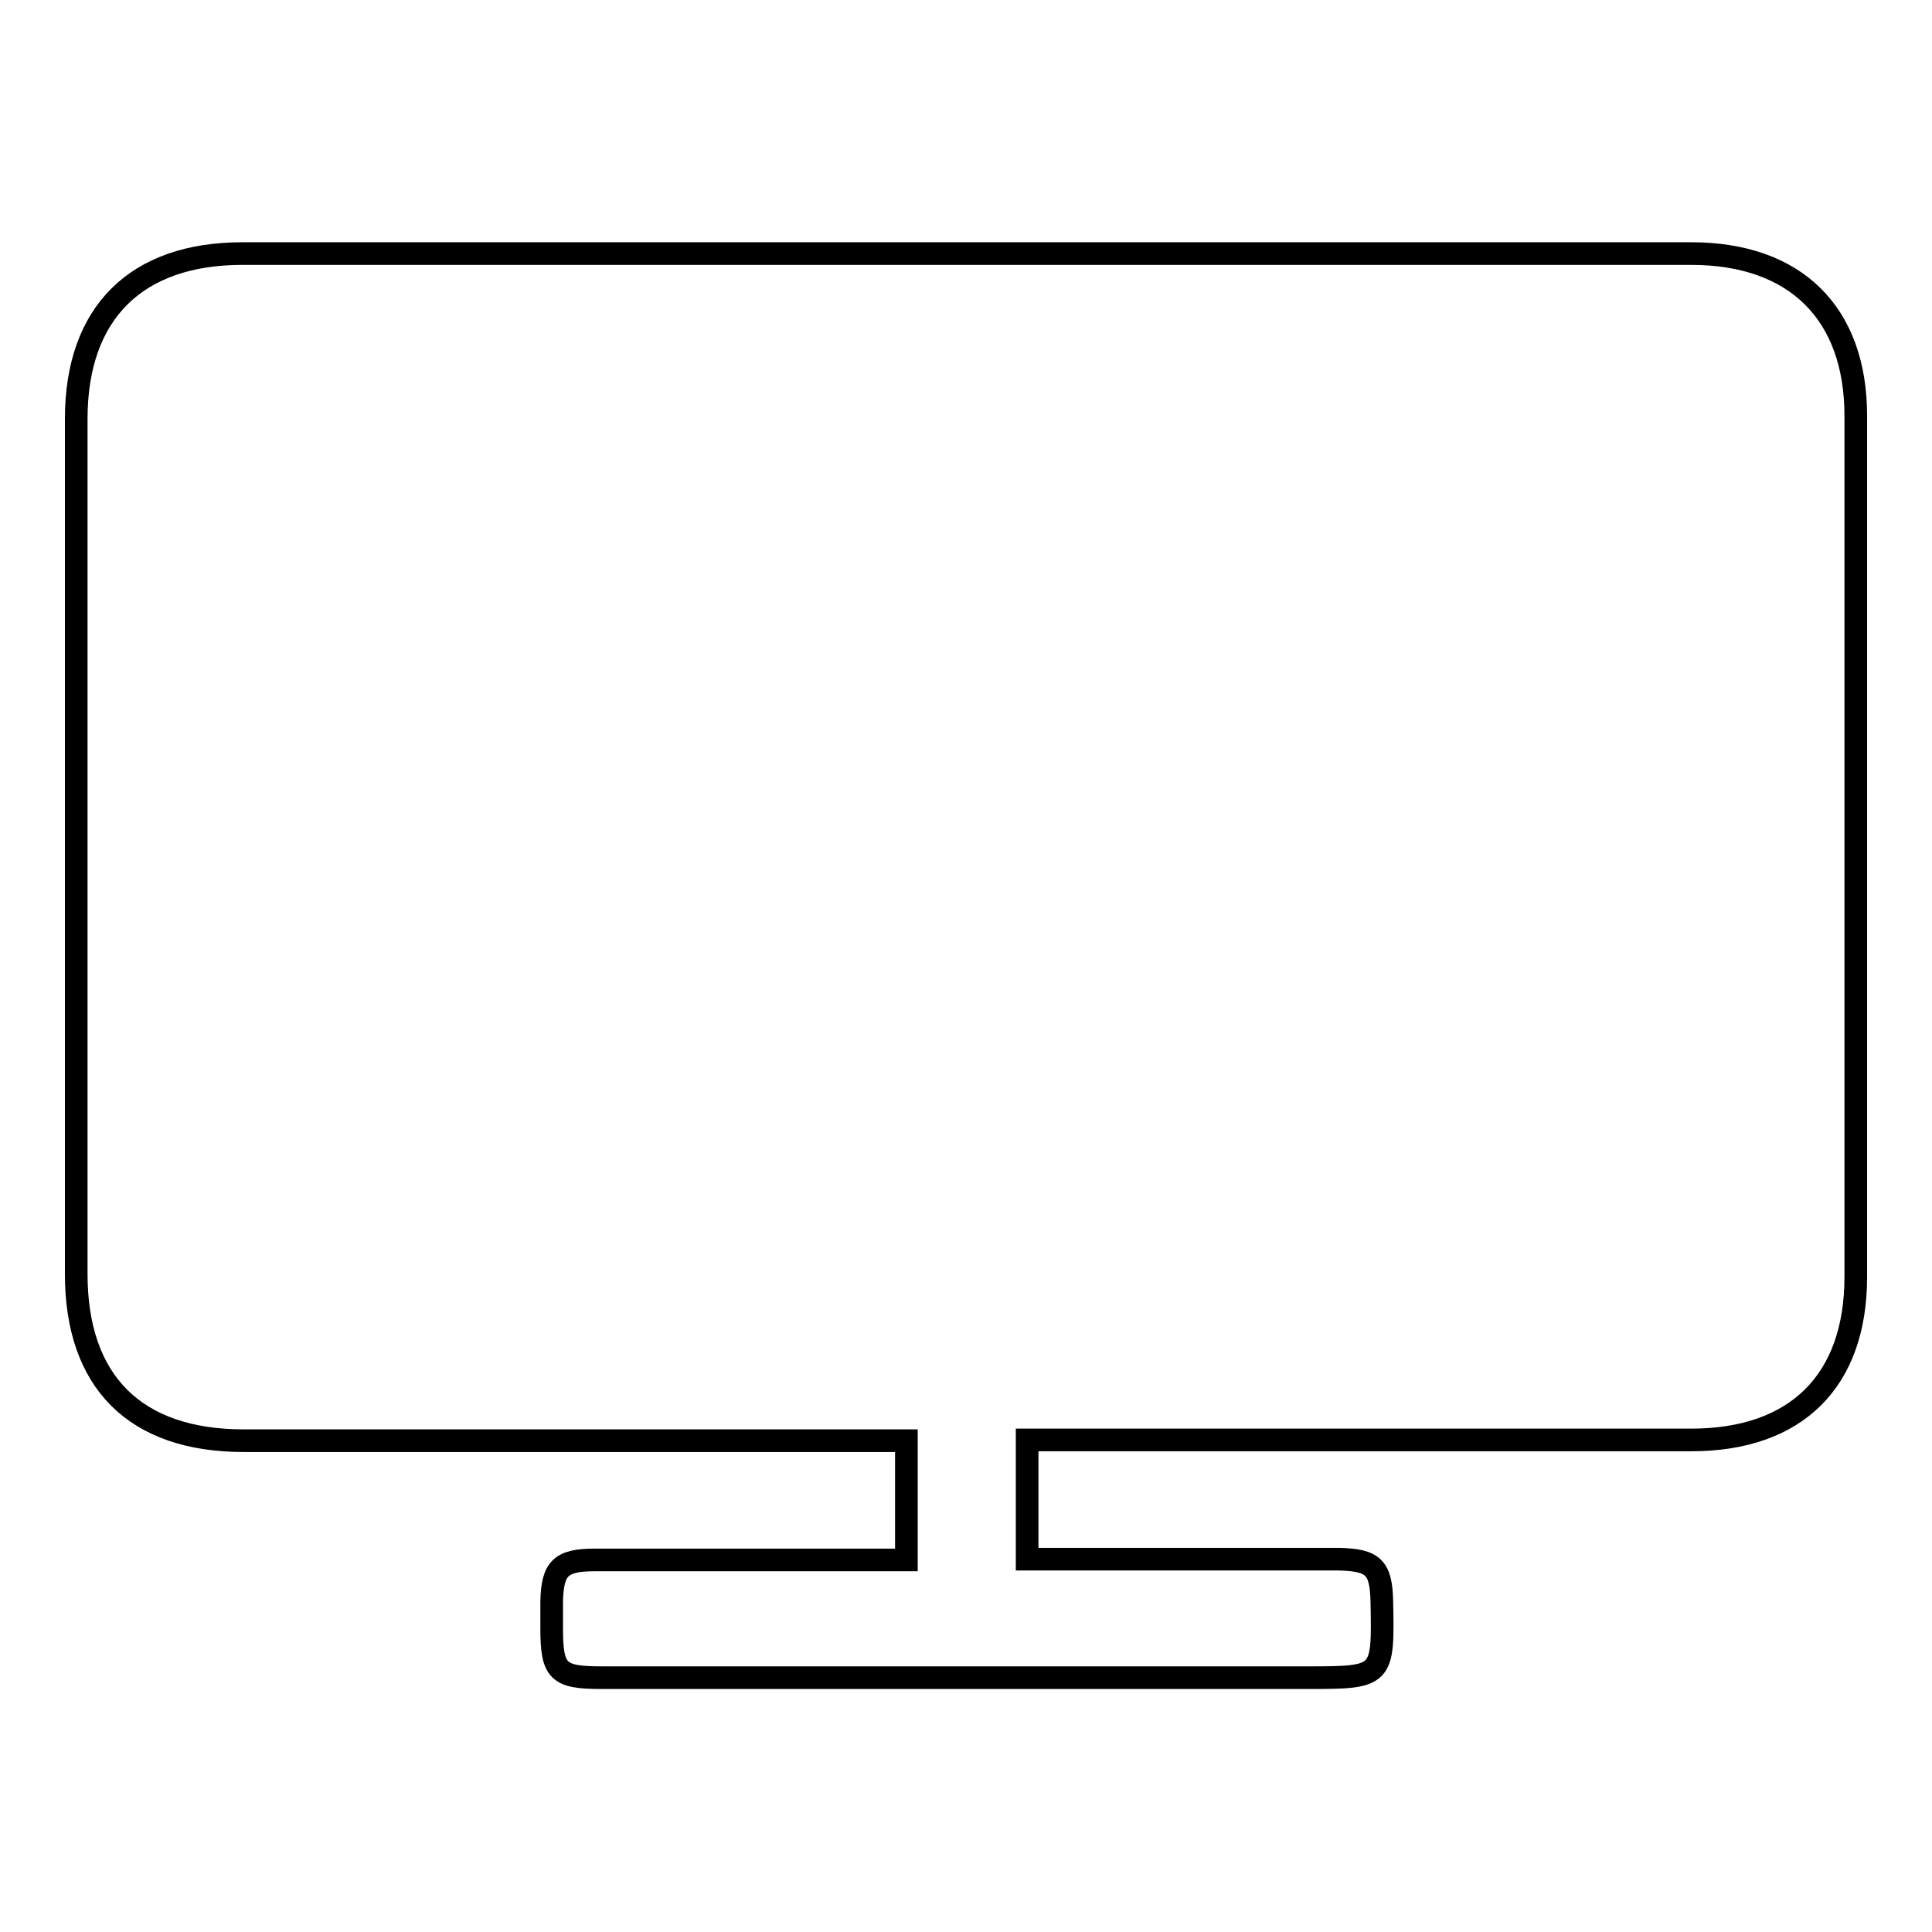
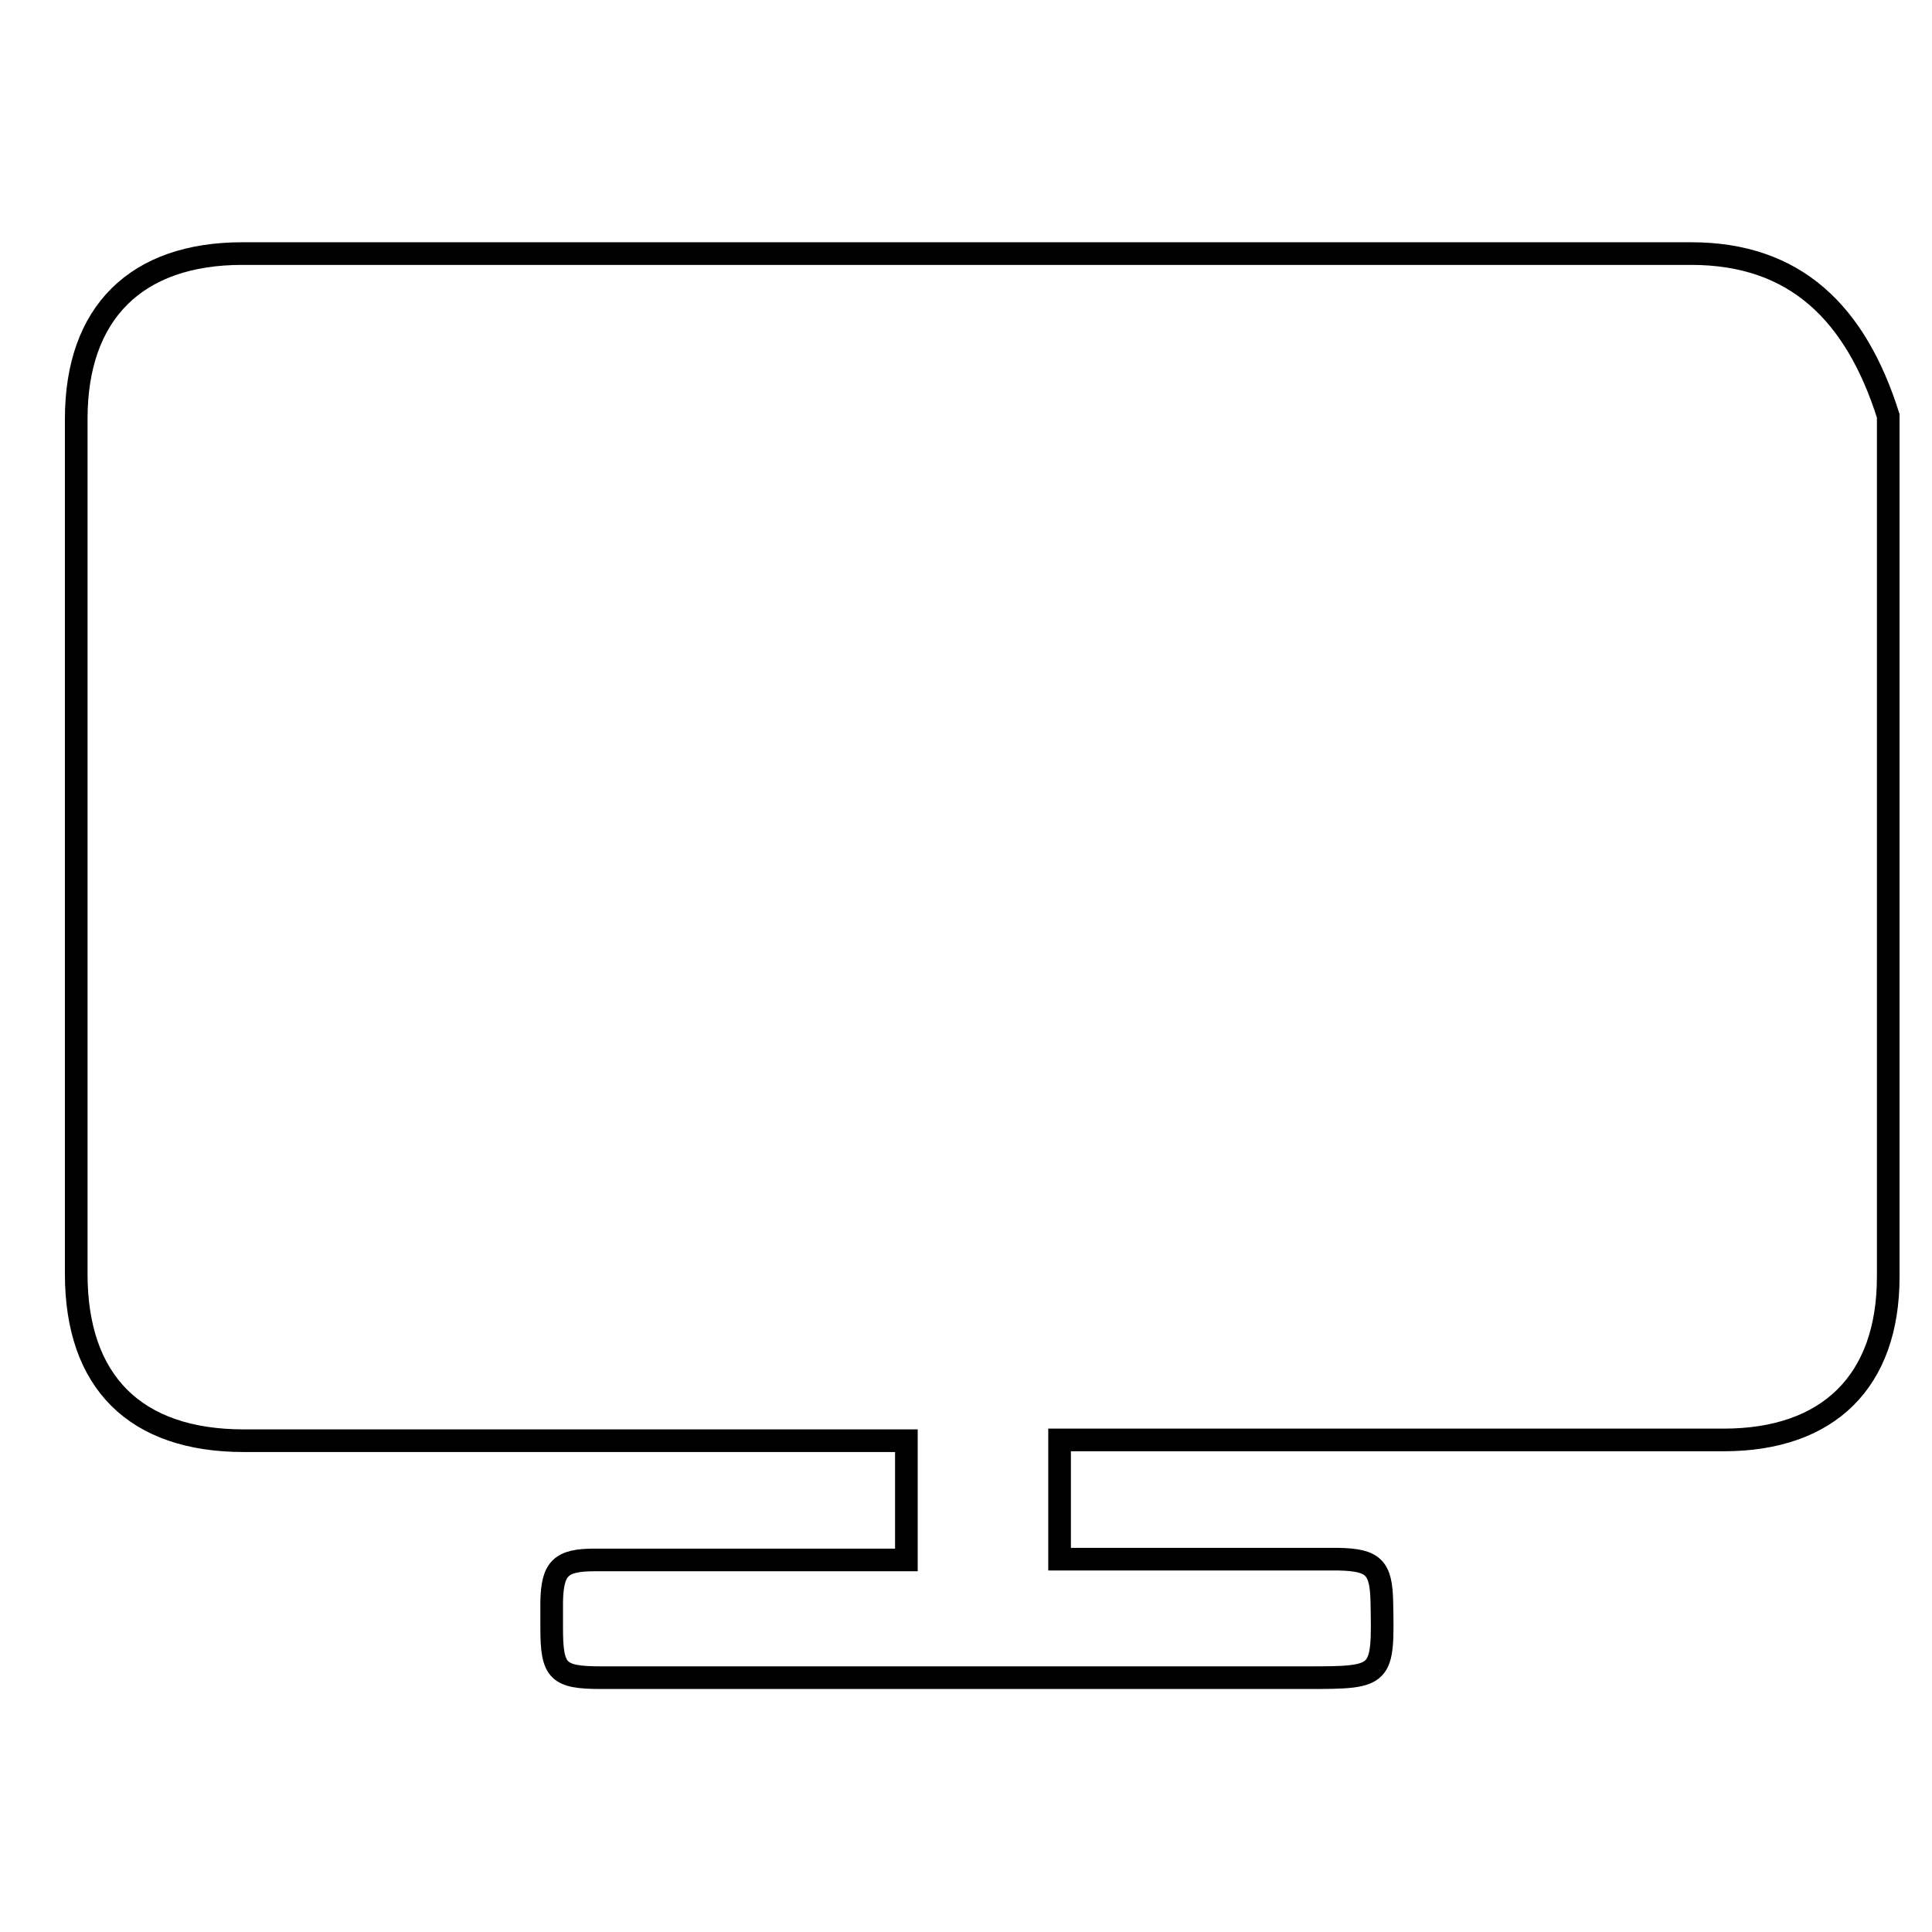
<svg xmlns="http://www.w3.org/2000/svg" version="1.1" x="0px" y="0px" viewBox="0 0 256 256" enable-background="new 0 0 256 256" xml:space="preserve">
  <g>
    <g>
-       <path stroke-width="3" fill-opacity="0" stroke="#000000" d="M224.1,33.6c-64,0-128,0-192,0c-14,0-22,7.8-22,21.9c0,37.8,0,75.5,0,113.3c0,14.3,7.8,22.1,22.2,22.1c27.7,0,55.3,0,83,0c1.5,0,3.1,0,4.8,0c0,5.4,0,10.3,0,15.8c-14,0-27.7,0-41.3,0c-4.5,0-5.6,1.1-5.7,5.5c0,1.2,0,2.4,0,3.5c0,5.8,0.8,6.6,6.6,6.6c31.2,0,62.4,0,93.6,0c10,0,10-0.1,9.8-10.1c-0.1-4.5-1.1-5.5-5.7-5.6c-12.3,0-24.7,0-37,0c-1.4,0-2.8,0-4.3,0c0-5.5,0-10.6,0-15.8c1.7,0,3.2,0,4.6,0c27.8,0,55.6,0,83.4,0c13.9,0,21.8-7.8,21.8-21.6c0-38,0-76.1,0-114.1C245.9,41.5,237.9,33.6,224.1,33.6z" />
+       <path stroke-width="3" fill-opacity="0" stroke="#000000" d="M224.1,33.6c-64,0-128,0-192,0c-14,0-22,7.8-22,21.9c0,37.8,0,75.5,0,113.3c0,14.3,7.8,22.1,22.2,22.1c27.7,0,55.3,0,83,0c1.5,0,3.1,0,4.8,0c0,5.4,0,10.3,0,15.8c-14,0-27.7,0-41.3,0c-4.5,0-5.6,1.1-5.7,5.5c0,1.2,0,2.4,0,3.5c0,5.8,0.8,6.6,6.6,6.6c31.2,0,62.4,0,93.6,0c10,0,10-0.1,9.8-10.1c-0.1-4.5-1.1-5.5-5.7-5.6c-12.3,0-24.7,0-37,0c0-5.5,0-10.6,0-15.8c1.7,0,3.2,0,4.6,0c27.8,0,55.6,0,83.4,0c13.9,0,21.8-7.8,21.8-21.6c0-38,0-76.1,0-114.1C245.9,41.5,237.9,33.6,224.1,33.6z" />
    </g>
  </g>
</svg>